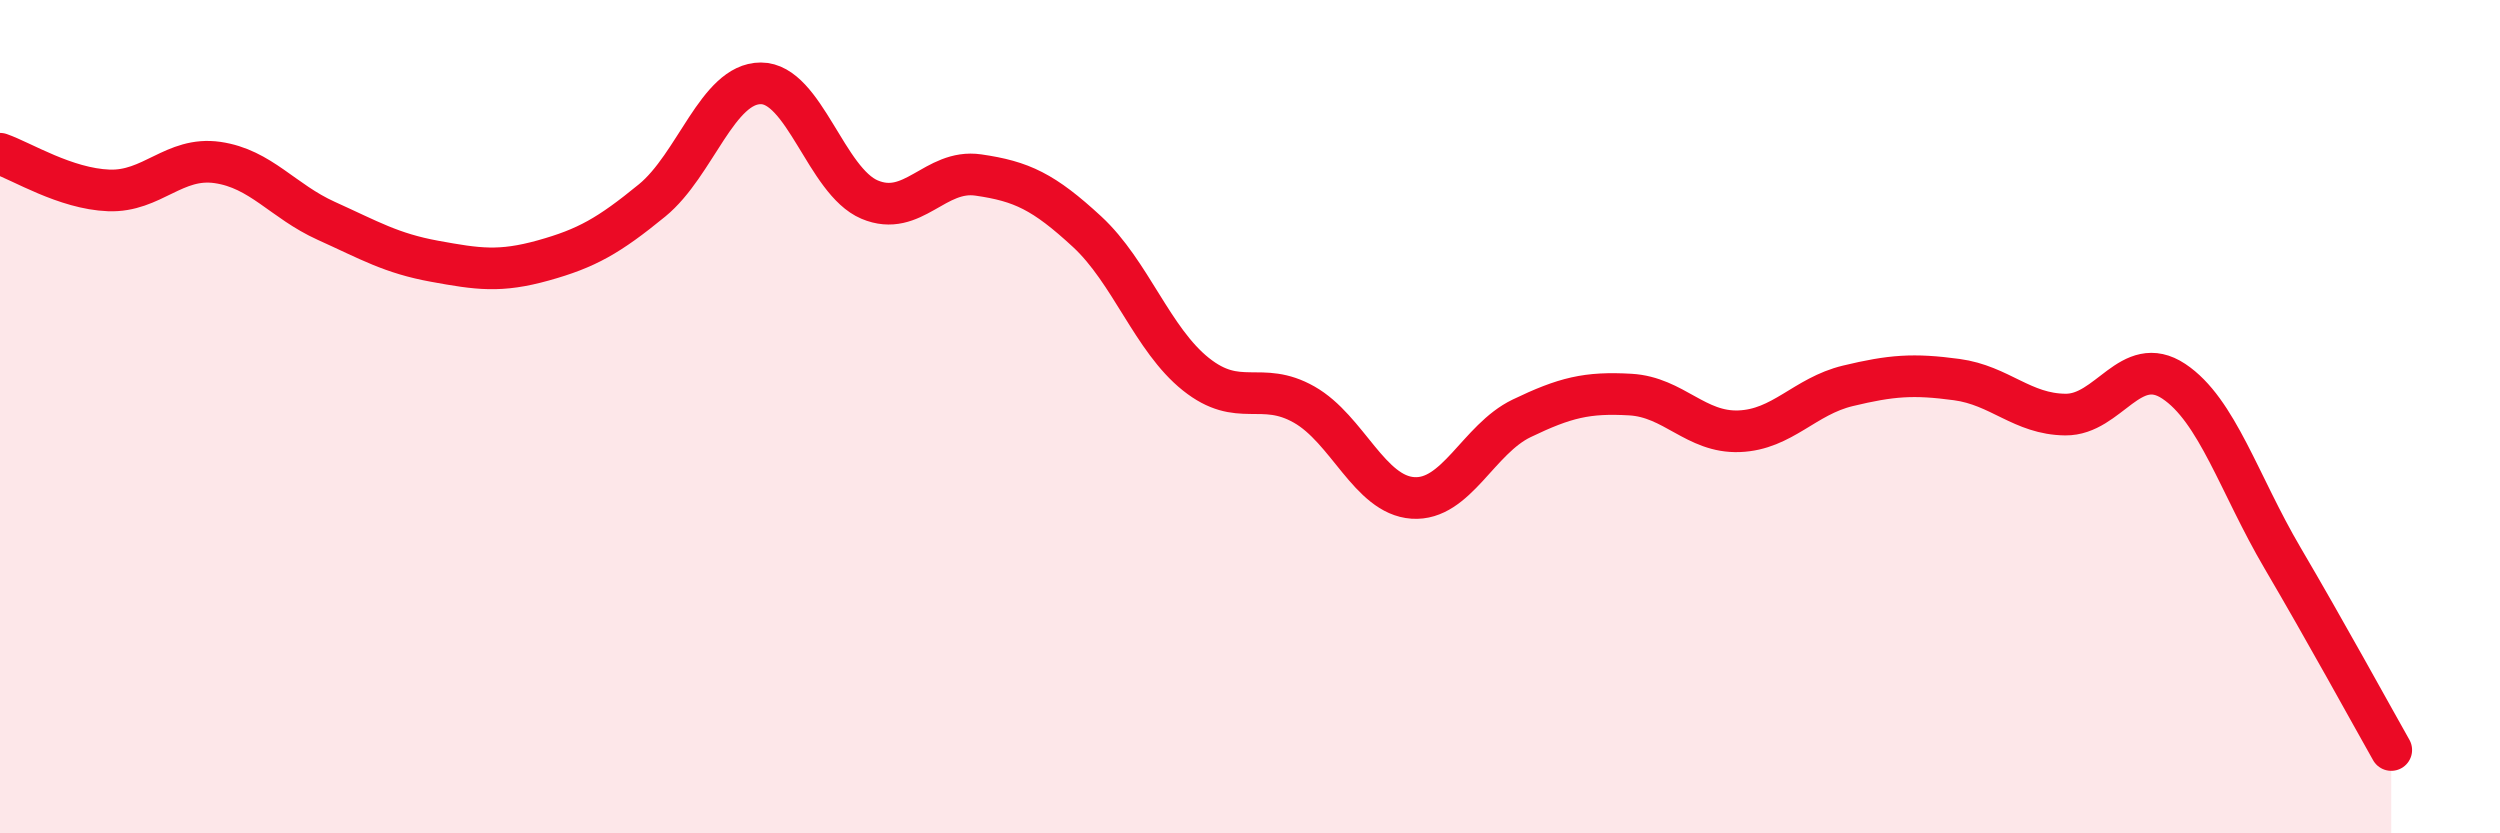
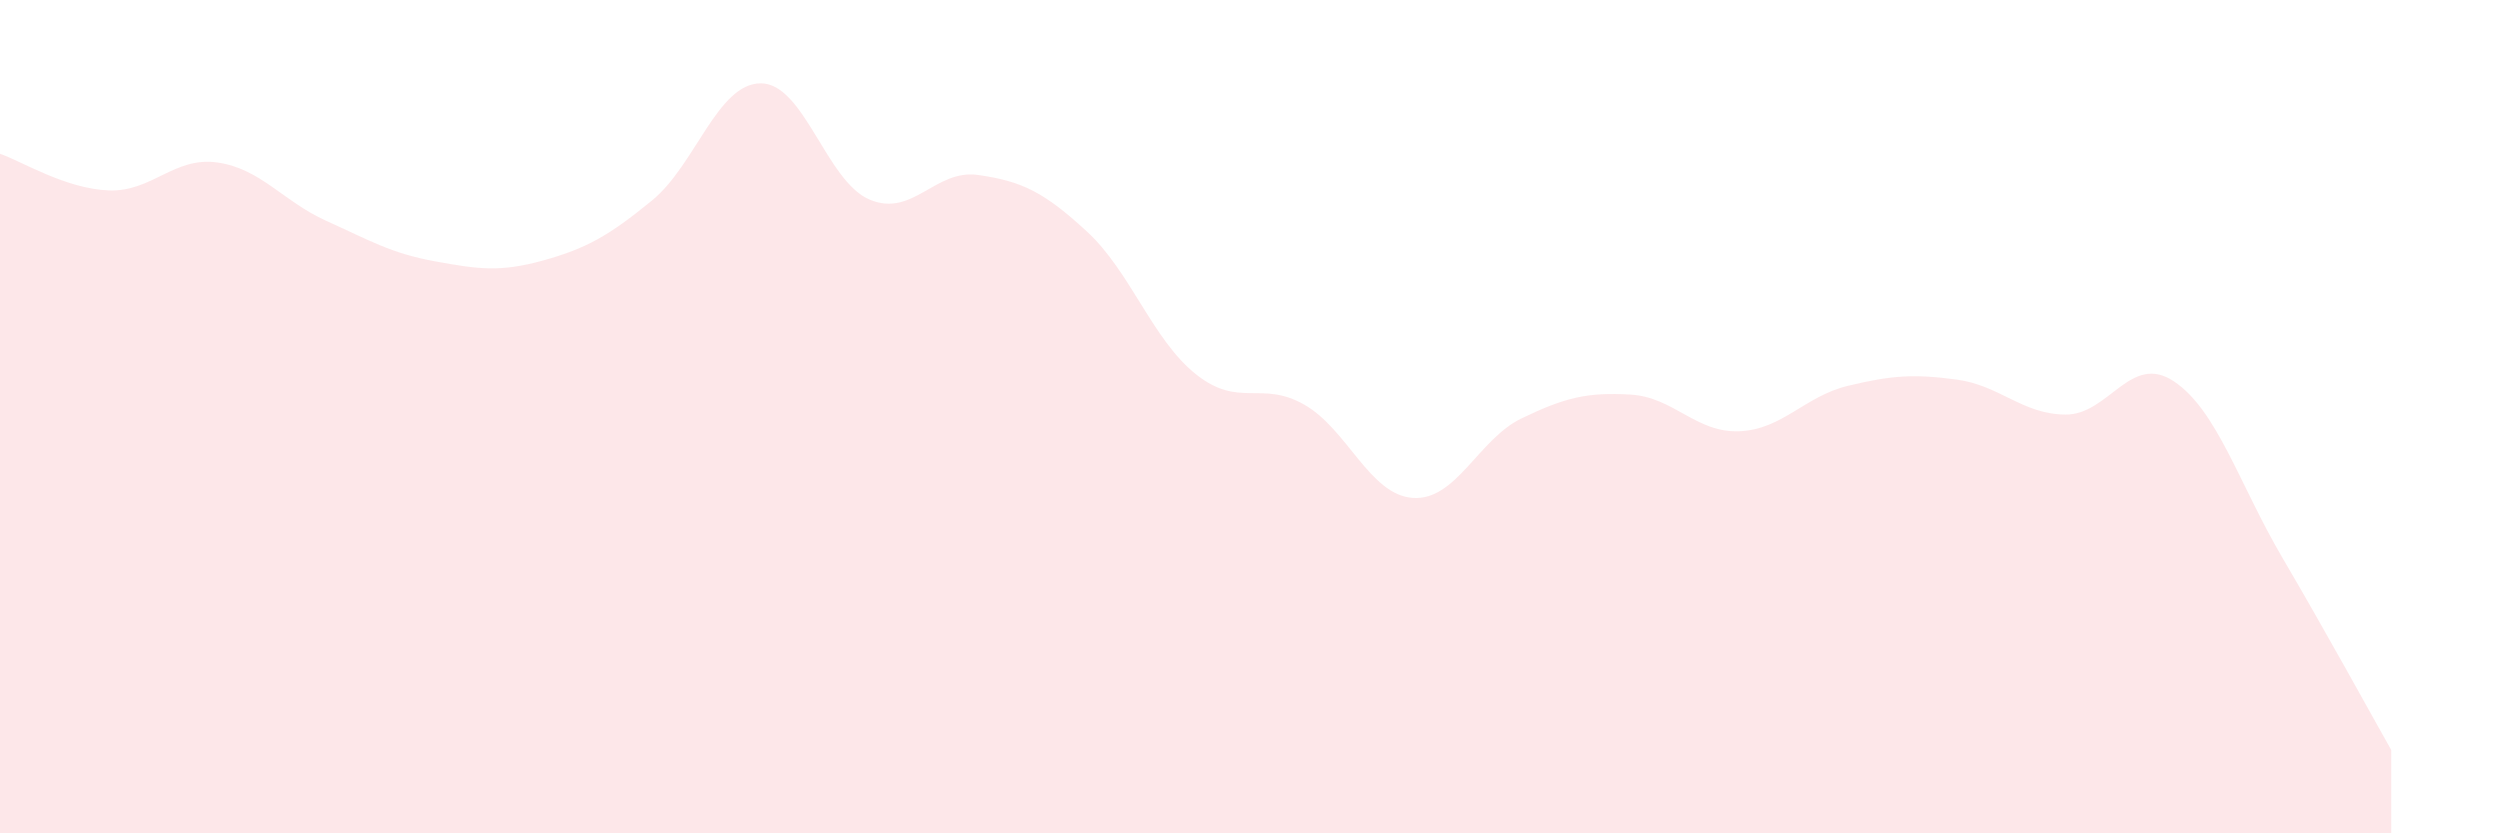
<svg xmlns="http://www.w3.org/2000/svg" width="60" height="20" viewBox="0 0 60 20">
  <path d="M 0,3.69 C 0.52,3.87 1.57,4.53 2.61,4.57 C 3.65,4.61 4.18,3.75 5.22,3.9 C 6.26,4.05 6.79,4.83 7.83,5.3 C 8.87,5.77 9.39,6.08 10.43,6.27 C 11.47,6.46 12,6.54 13.04,6.25 C 14.08,5.96 14.61,5.66 15.65,4.81 C 16.69,3.96 17.22,2 18.26,2 C 19.3,2 19.83,4.35 20.87,4.79 C 21.91,5.23 22.44,4.05 23.48,4.2 C 24.52,4.35 25.05,4.6 26.09,5.56 C 27.13,6.52 27.66,8.15 28.7,8.98 C 29.74,9.81 30.26,9.12 31.3,9.71 C 32.34,10.3 32.87,11.88 33.91,11.95 C 34.95,12.02 35.48,10.54 36.52,10.04 C 37.56,9.54 38.09,9.41 39.13,9.47 C 40.17,9.53 40.7,10.39 41.74,10.35 C 42.78,10.31 43.31,9.51 44.35,9.26 C 45.39,9.01 45.92,8.97 46.96,9.11 C 48,9.25 48.53,9.94 49.57,9.95 C 50.61,9.96 51.13,8.46 52.17,9.15 C 53.21,9.84 53.74,11.62 54.78,13.39 C 55.82,15.16 56.87,17.08 57.39,18L57.39 20L0 20Z" fill="#EB0A25" opacity="0.1" stroke-linecap="round" stroke-linejoin="round" />
-   <path d="M 0,3.69 C 0.52,3.87 1.57,4.53 2.61,4.57 C 3.65,4.61 4.18,3.75 5.22,3.9 C 6.26,4.05 6.79,4.83 7.83,5.3 C 8.87,5.77 9.39,6.08 10.43,6.27 C 11.47,6.46 12,6.54 13.04,6.25 C 14.08,5.96 14.61,5.66 15.65,4.81 C 16.69,3.96 17.22,2 18.26,2 C 19.3,2 19.83,4.35 20.87,4.79 C 21.91,5.23 22.44,4.05 23.48,4.2 C 24.52,4.35 25.05,4.6 26.09,5.56 C 27.13,6.52 27.66,8.15 28.7,8.98 C 29.74,9.81 30.26,9.12 31.3,9.71 C 32.34,10.3 32.87,11.88 33.91,11.95 C 34.95,12.02 35.48,10.54 36.52,10.04 C 37.56,9.54 38.09,9.41 39.13,9.47 C 40.17,9.53 40.7,10.39 41.74,10.35 C 42.78,10.31 43.31,9.51 44.35,9.26 C 45.39,9.01 45.92,8.97 46.96,9.11 C 48,9.25 48.53,9.94 49.57,9.95 C 50.61,9.96 51.13,8.46 52.17,9.15 C 53.21,9.84 53.74,11.62 54.78,13.39 C 55.82,15.16 56.87,17.08 57.39,18" stroke="#EB0A25" stroke-width="1" fill="none" stroke-linecap="round" stroke-linejoin="round" />
</svg>